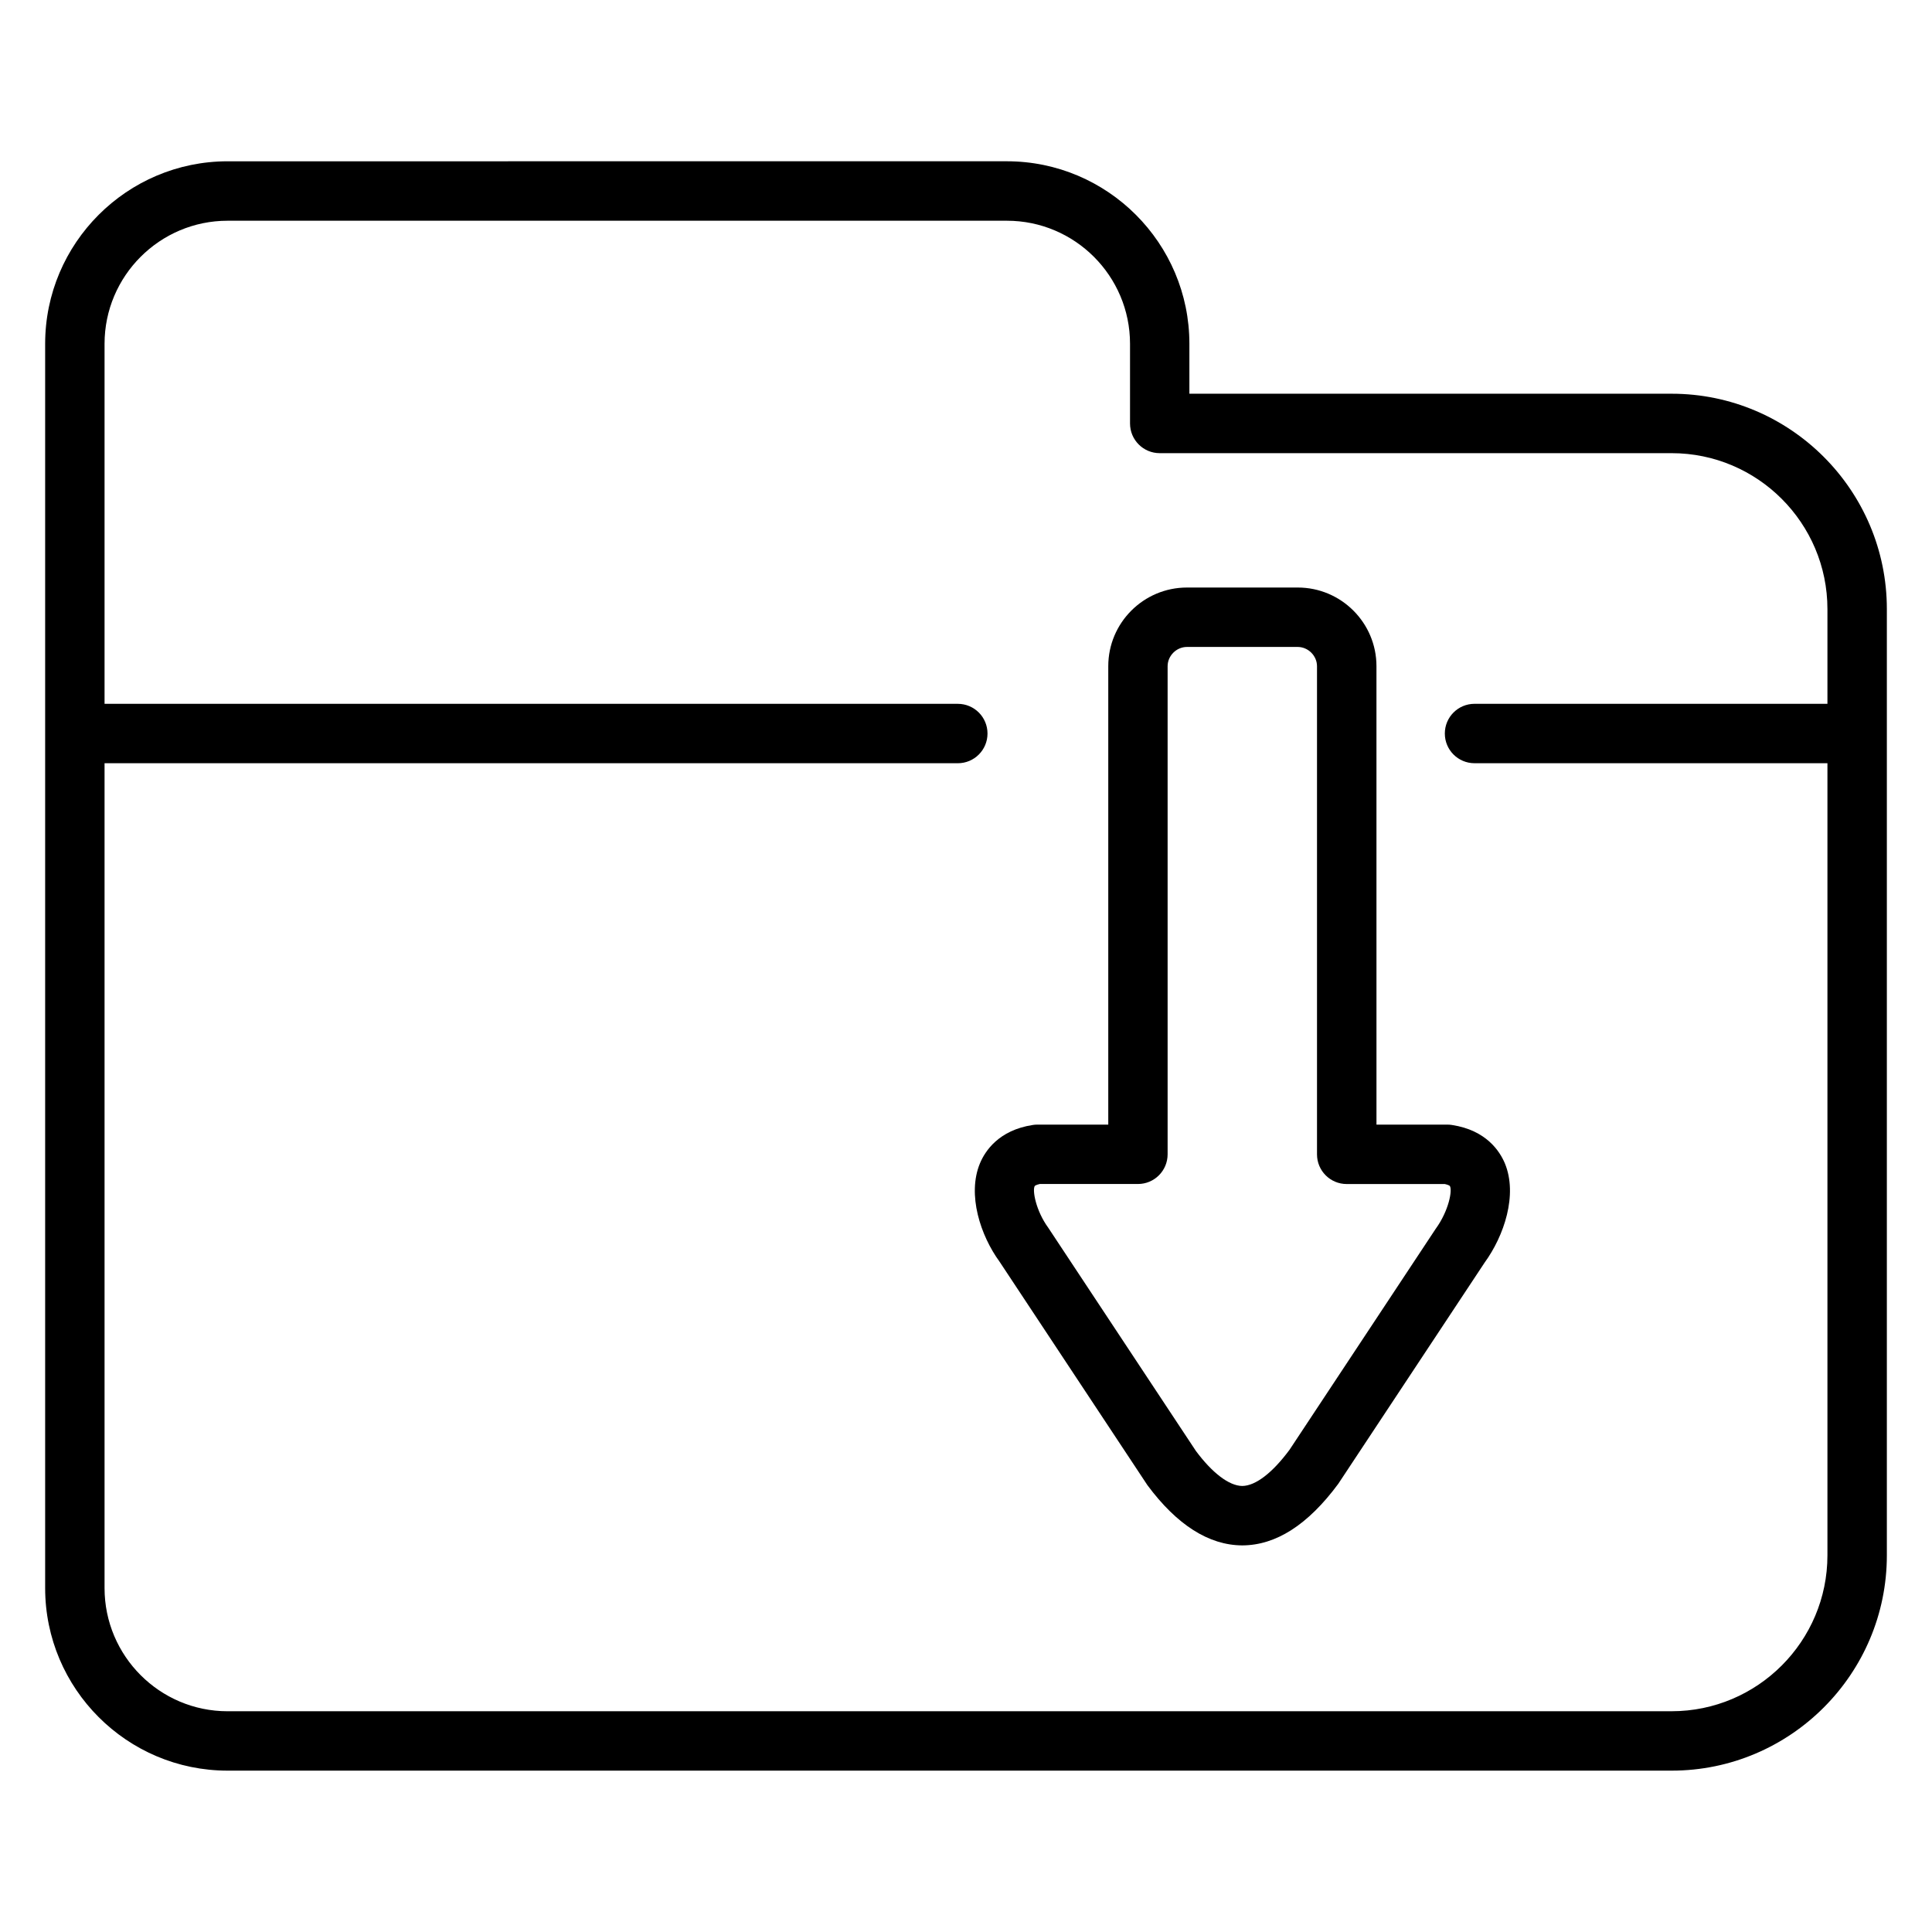
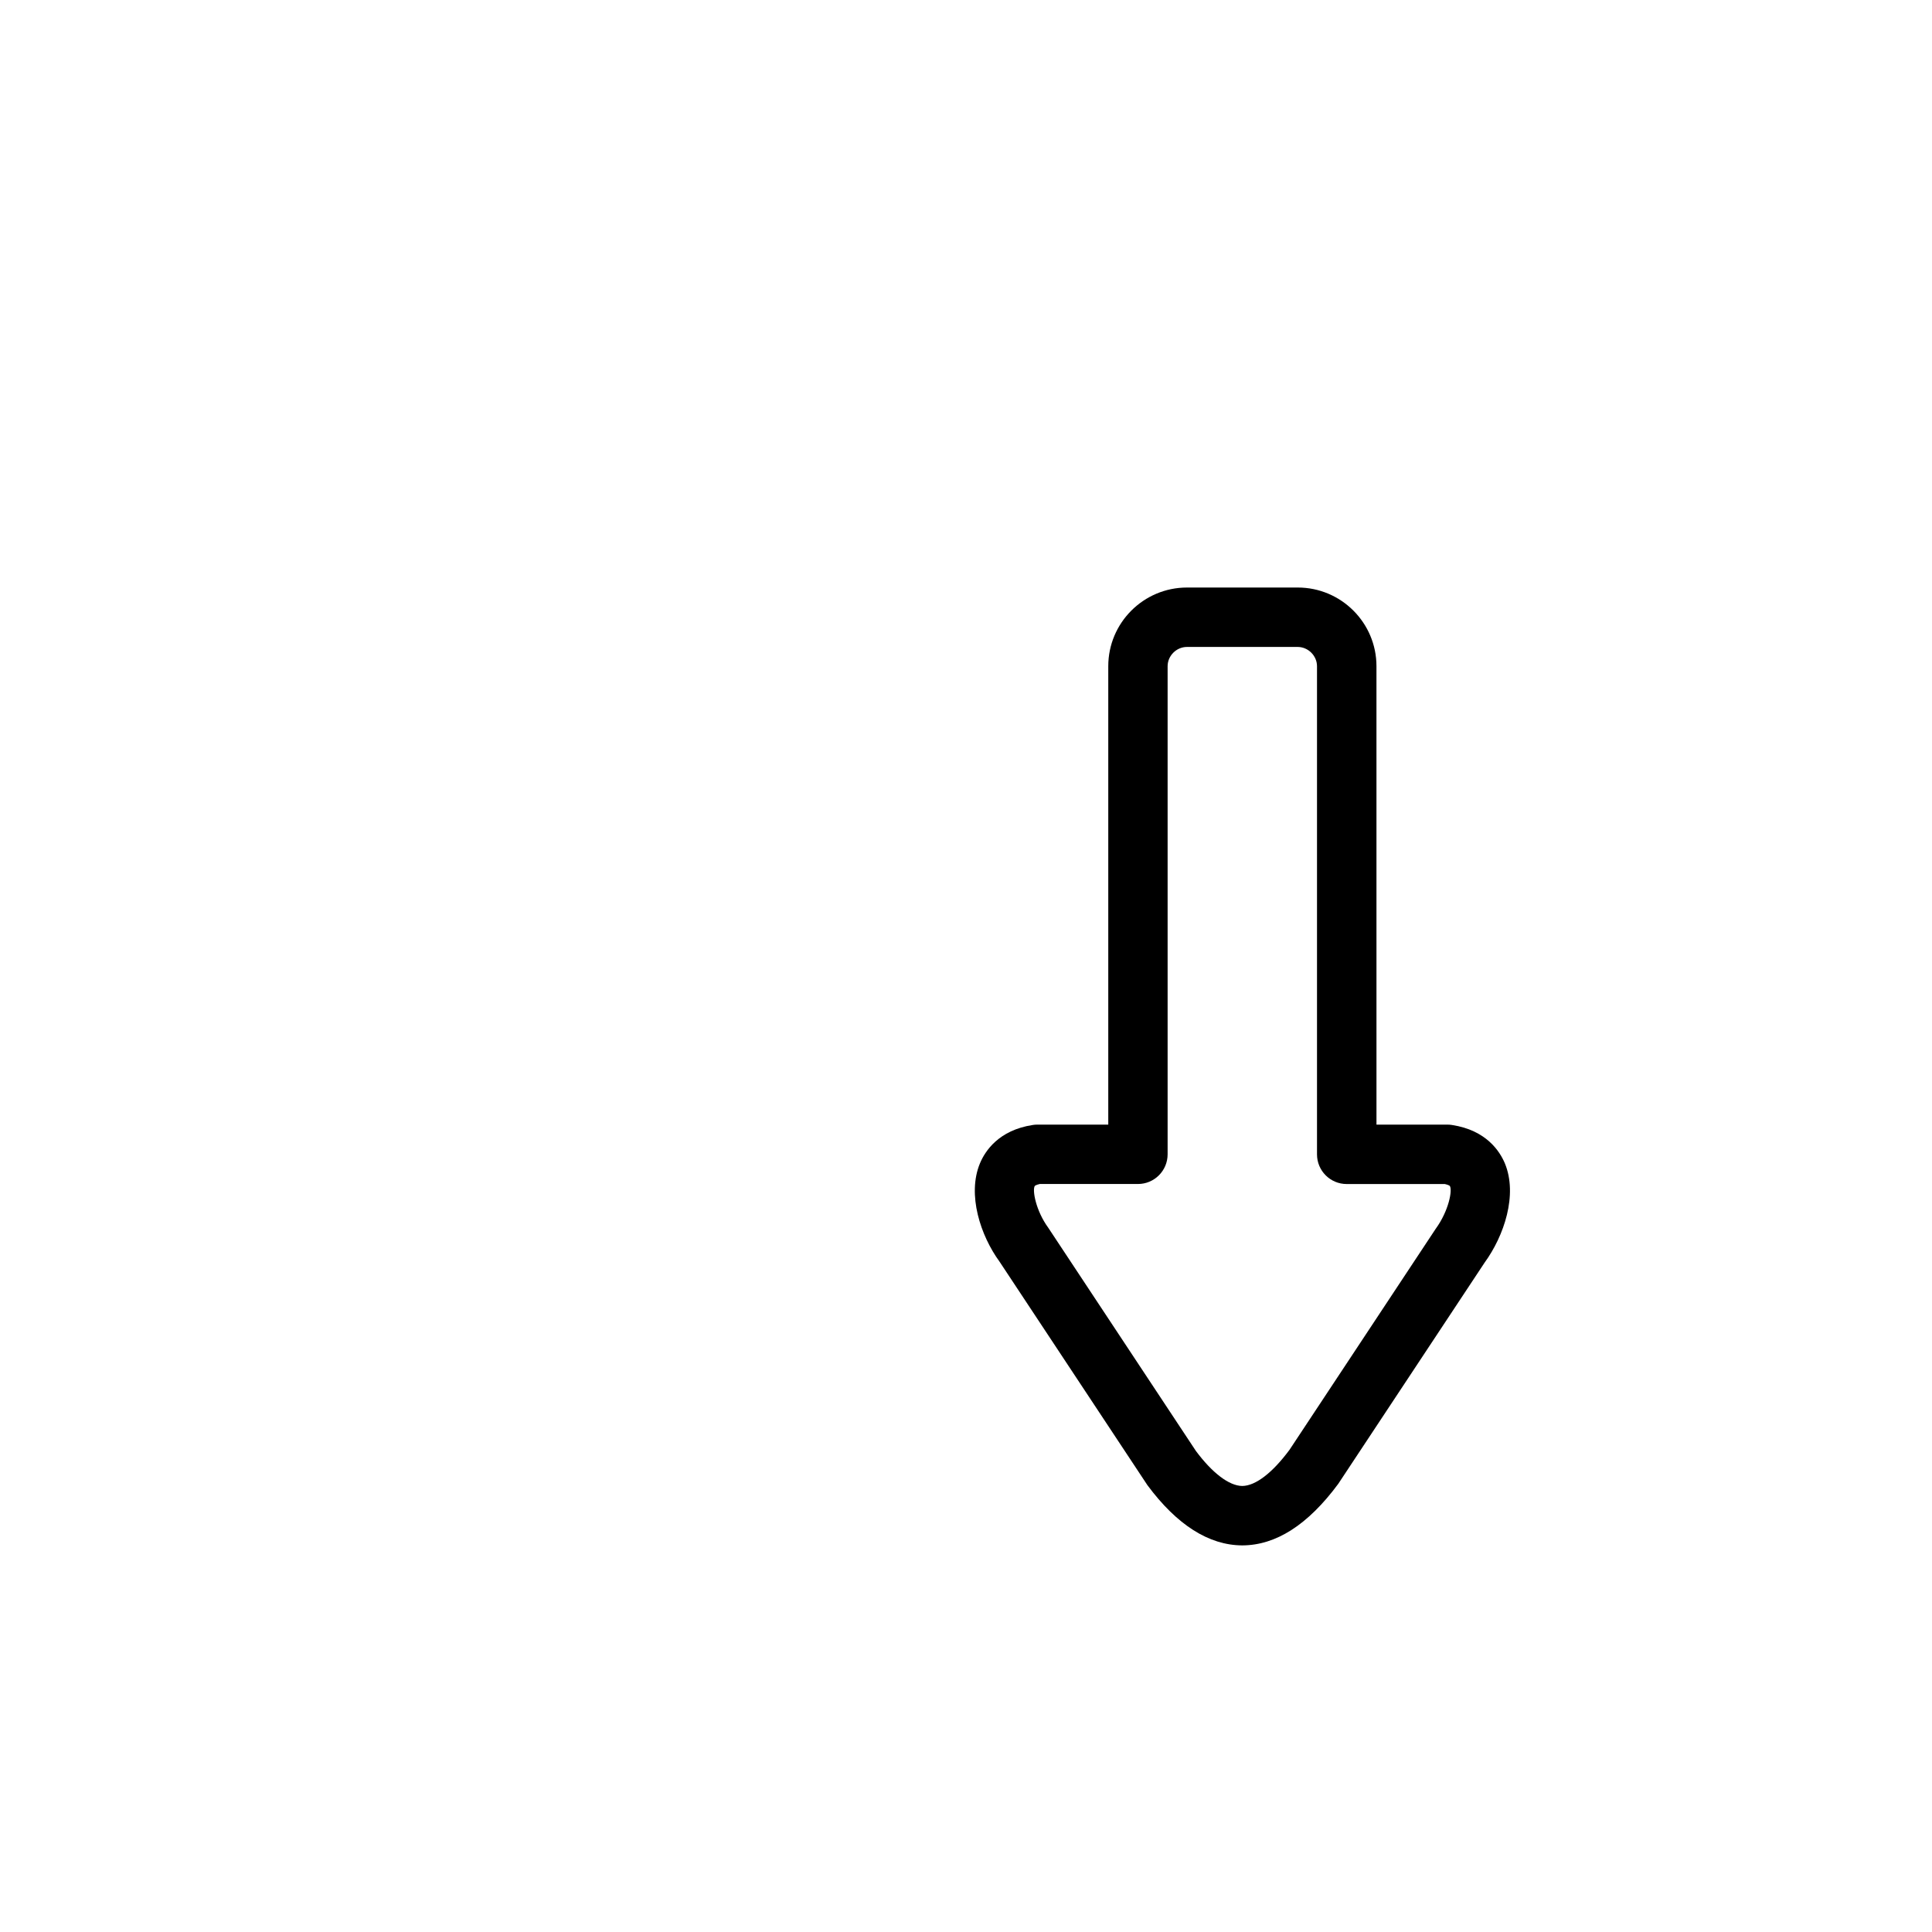
<svg xmlns="http://www.w3.org/2000/svg" fill="#000000" width="800px" height="800px" version="1.1" viewBox="144 144 512 512">
  <g>
-     <path d="m587 248.34h-127.8v-13.234c0-26.672-21.703-48.367-48.375-48.367l-206.5 0.004c-26.664 0.008-48.359 21.703-48.359 48.371v329.74c0 26.688 21.695 48.383 48.359 48.383h382.68c31.449 0 57.031-25.602 57.031-57.062v-250.76c0-31.473-25.586-57.074-57.031-57.074zm0 349.16h-382.68c-17.988 0-32.613-14.641-32.613-32.645v-218.59h226.12c4.352 0 7.871-3.519 7.871-7.871 0-4.352-3.519-7.871-7.871-7.871l-226.12-0.004v-95.402c0-17.984 14.625-32.621 32.613-32.621h206.52c17.988 0 32.629 14.625 32.629 32.621v21.105c0 4.352 3.519 7.871 7.871 7.871h135.66c22.773 0 41.289 18.539 41.289 41.328v25.098h-93.523c-4.352 0-7.871 3.519-7.871 7.871s3.519 7.871 7.871 7.871l93.523 0.004v209.91c0 22.781-18.523 41.32-41.289 41.32z" />
    <path d="m528.78 442.13c-0.395-0.062-0.797-0.094-1.18-0.094h-18.82l-0.004-121.49c0-11.492-9.352-20.844-20.859-20.844h-29.355c-11.508 0-20.859 9.352-20.859 20.844v121.49h-18.82c-0.395 0-0.797 0.031-1.18 0.094-9.07 1.379-12.66 6.949-13.996 10.148-3.473 8.336 0.188 19.23 5.164 26.047l39.203 59.254c7.832 10.555 16.281 15.918 25.113 15.965h0.039 0.039c8.863-0.047 17.328-5.414 25.387-16.312l38.777-58.613c5.172-7.102 8.84-18.004 5.367-26.34-1.352-3.203-4.941-8.777-14.016-10.148zm-4.297 27.504-38.738 58.566c-4.551 6.141-9.004 9.555-12.531 9.598-3.504-0.039-7.941-3.449-12.273-9.258l-39.164-59.207c-3.273-4.488-4.273-10.012-3.535-11.066 0 0 0.309-0.277 1.309-0.496h26.008c4.352 0 7.871-3.519 7.871-7.871v-129.35c0-2.769 2.348-5.102 5.117-5.102h29.355c2.777 0 5.117 2.34 5.117 5.102v129.36c0 4.352 3.519 7.871 7.871 7.871h26.008c1 0.211 1.309 0.496 1.309 0.496 0.754 1.047-0.246 6.574-3.723 11.359z" />
  </g>
</svg>